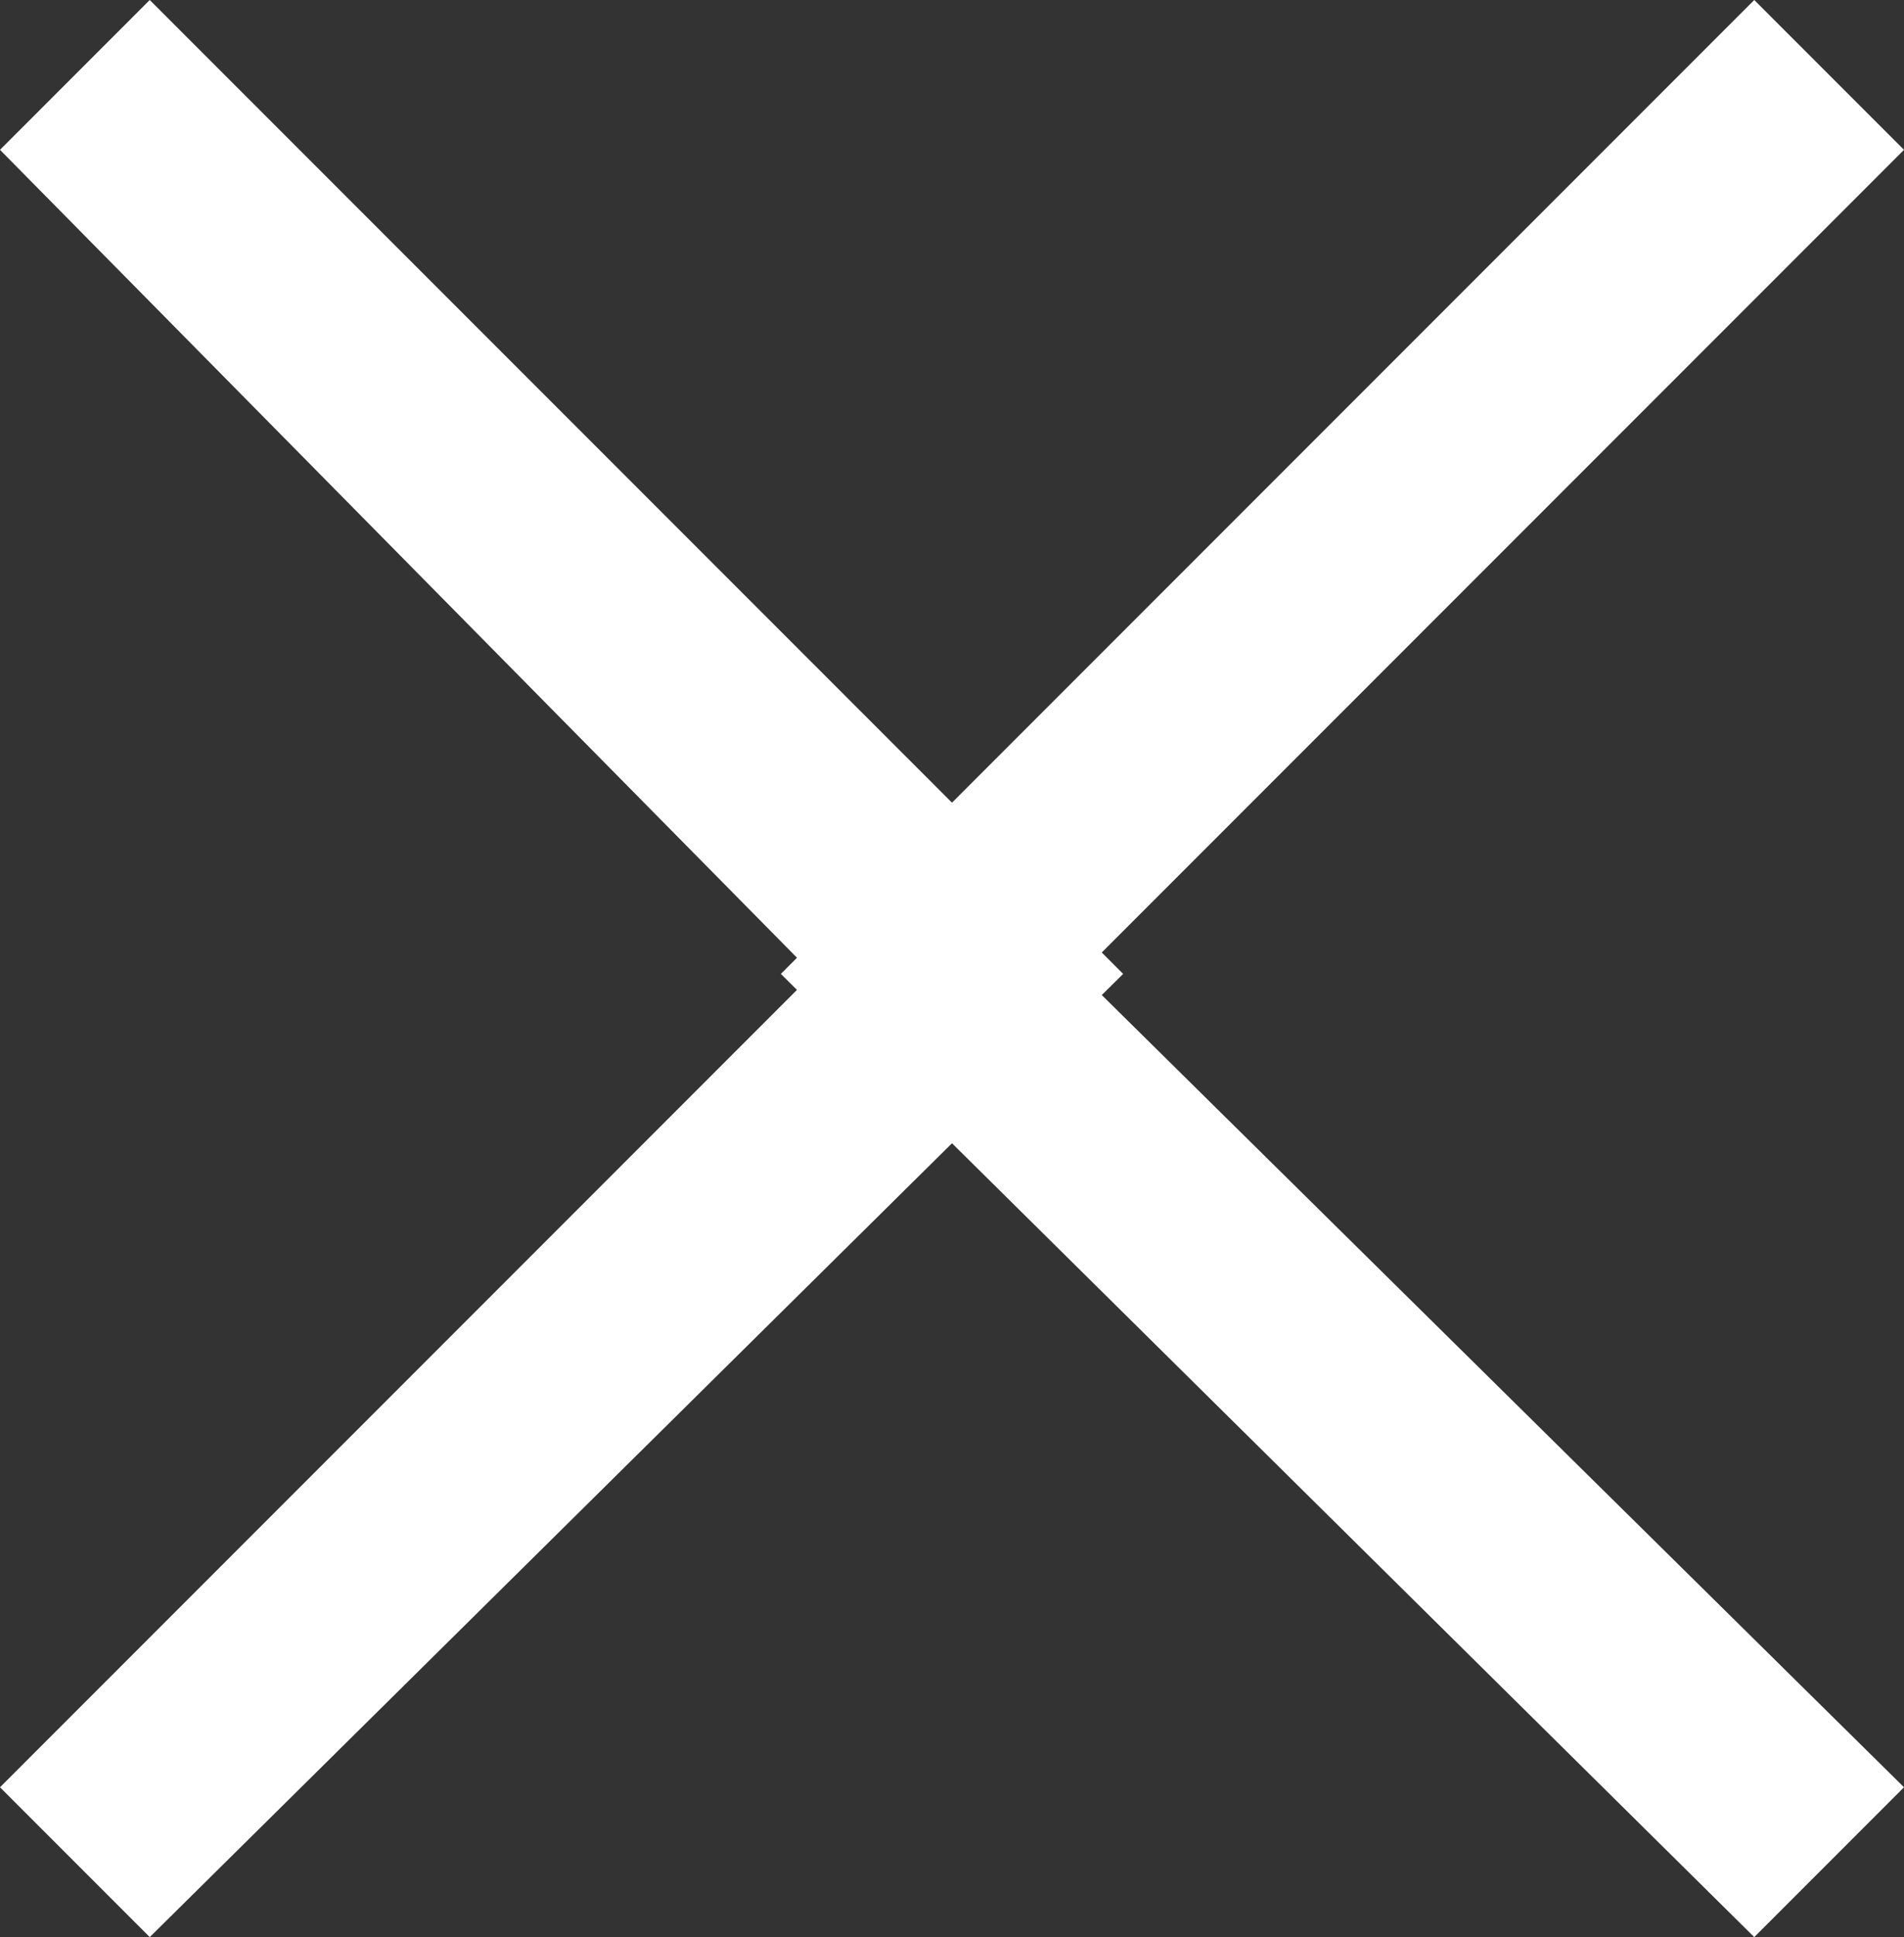
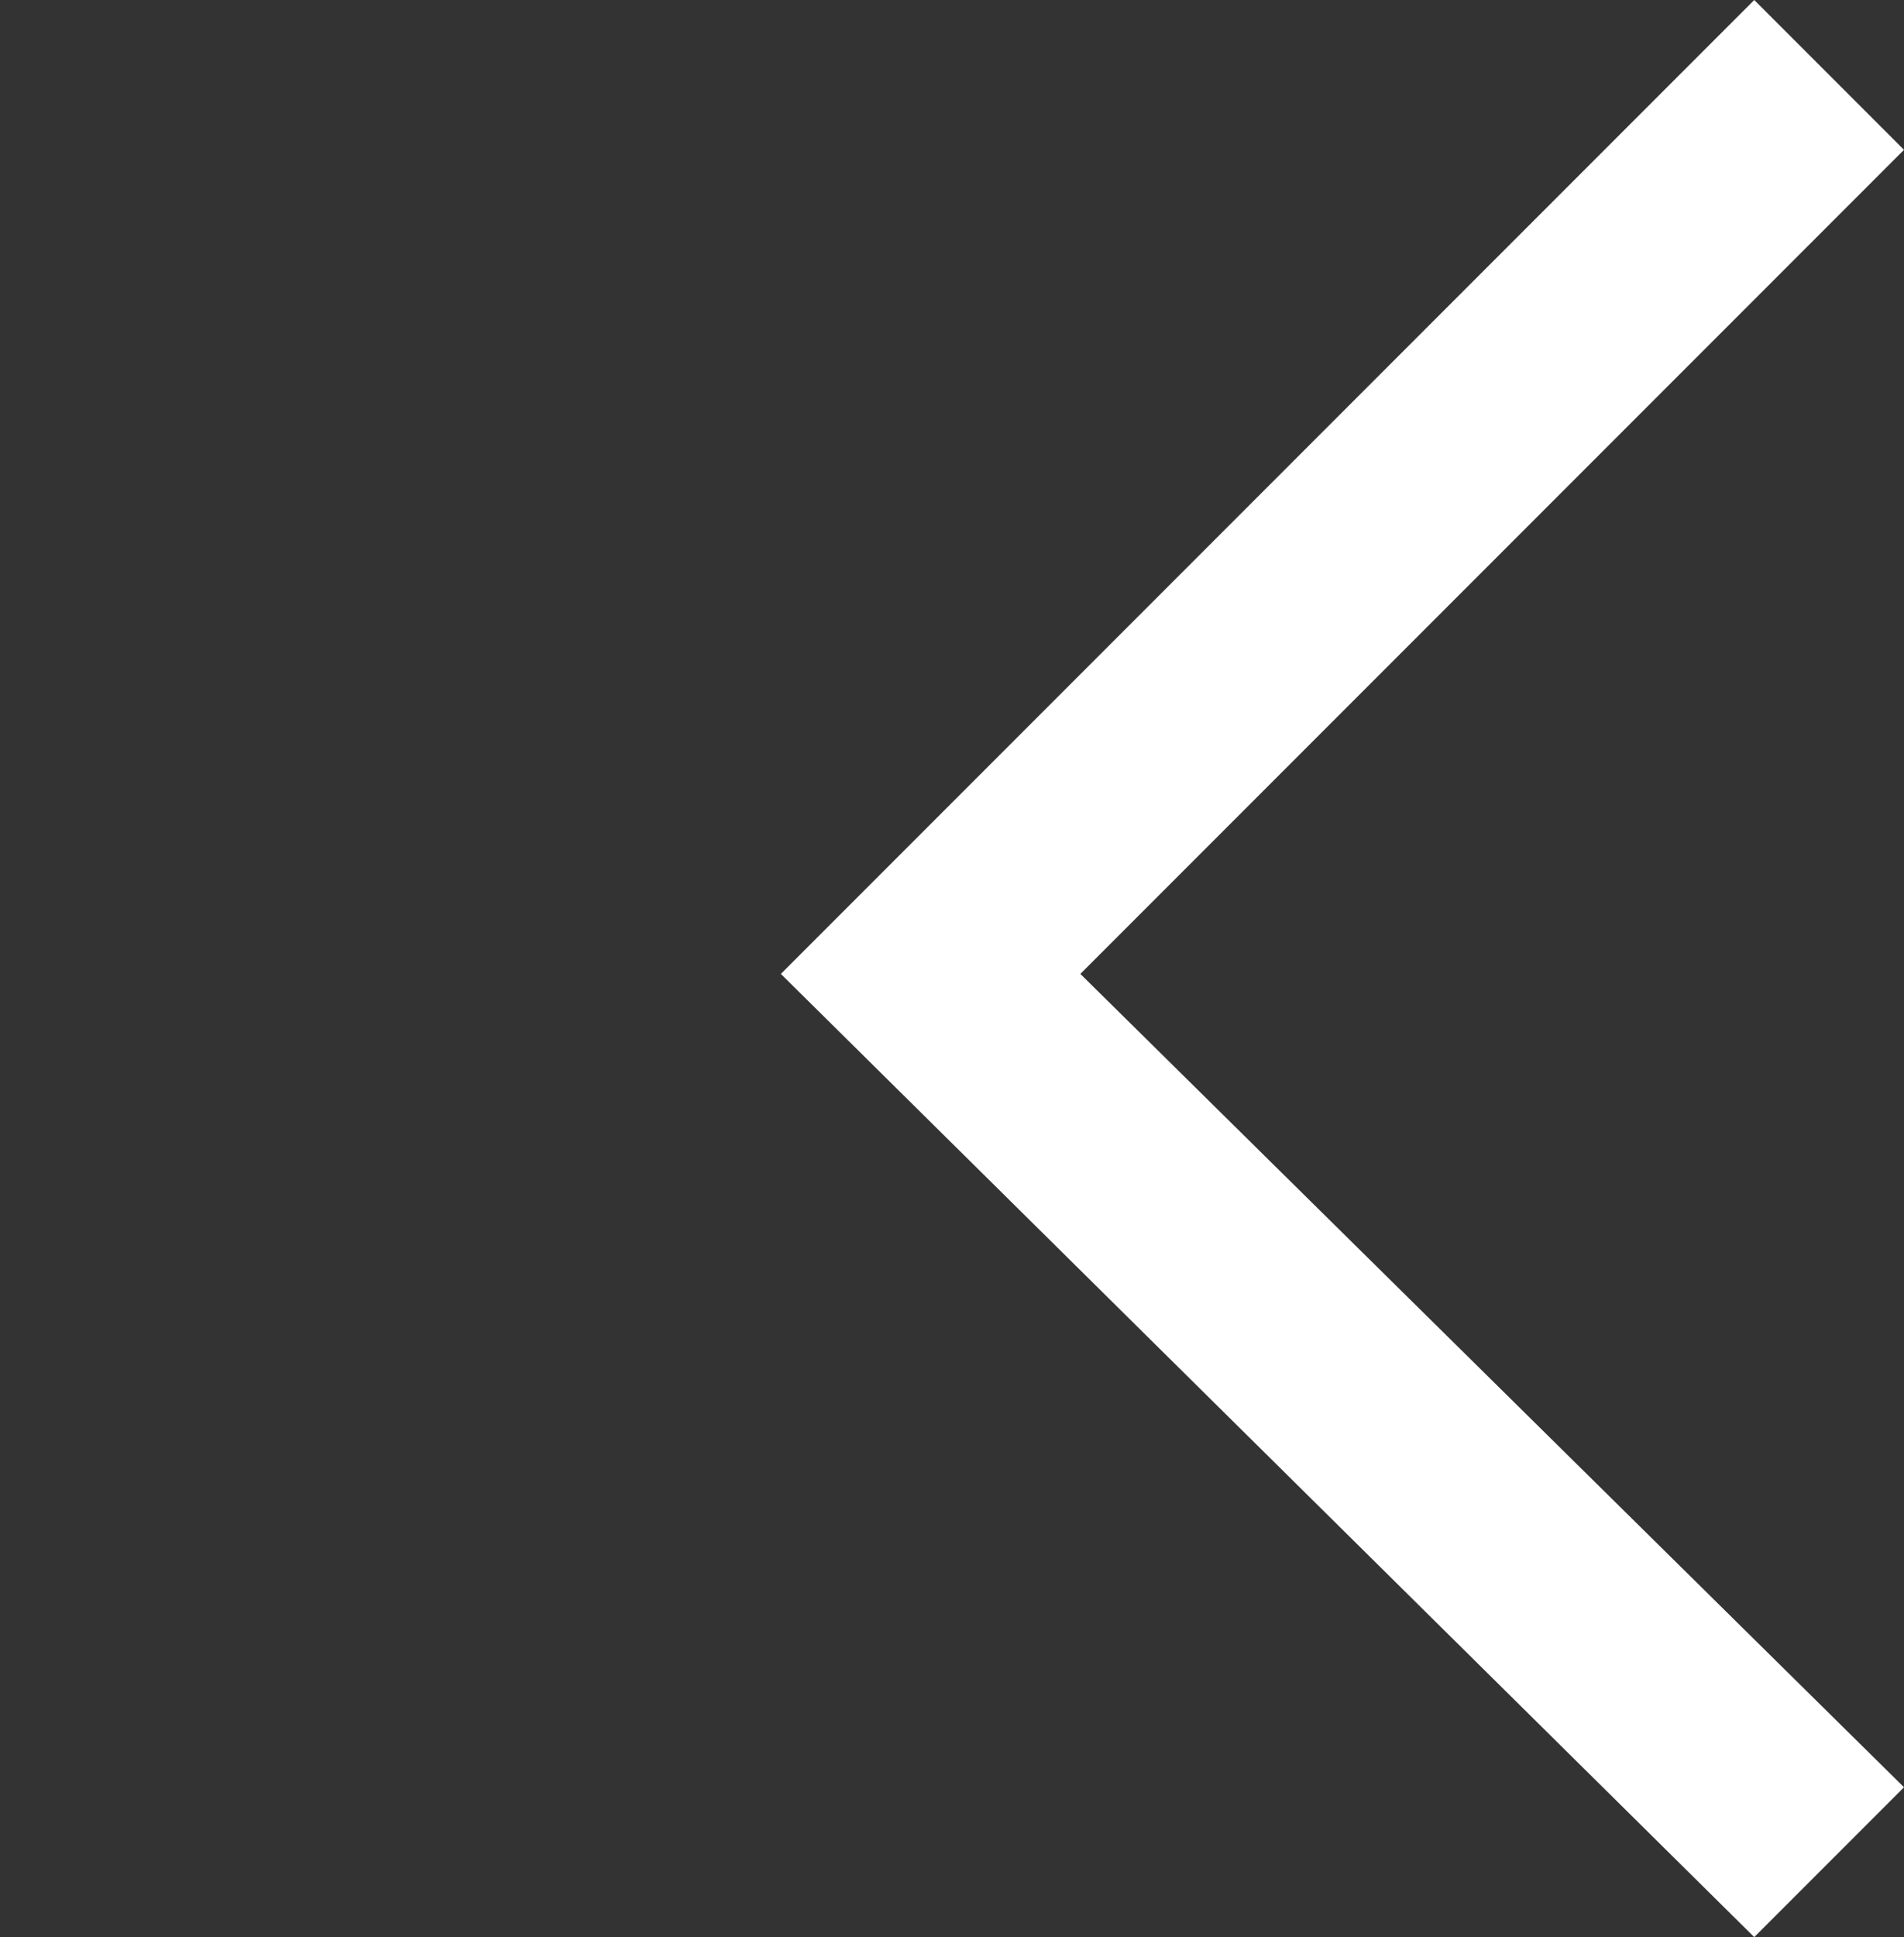
<svg xmlns="http://www.w3.org/2000/svg" version="1.1" viewBox="0 0 17.8 18.1">
  <rect x="0" y="0" width="17.8" height="18.1" fill="#333333" stroke="none" />
  <defs>
    <style>
      .cls-1 {
        fill: #fff;
      }
    </style>
  </defs>
  <g>
    <g id="Layer_2">
      <g id="search">
-         <polygon class="cls-1" points="1.4 18.1 0 16.7 7.6 9.1 0 1.4 1.4 0 10.5 9.1 1.4 18.1" />
        <polygon class="cls-1" points="16.4 18.1 7.3 9.1 16.4 0 17.8 1.4 10.1 9.1 17.8 16.7 16.4 18.1" />
      </g>
    </g>
  </g>
</svg>